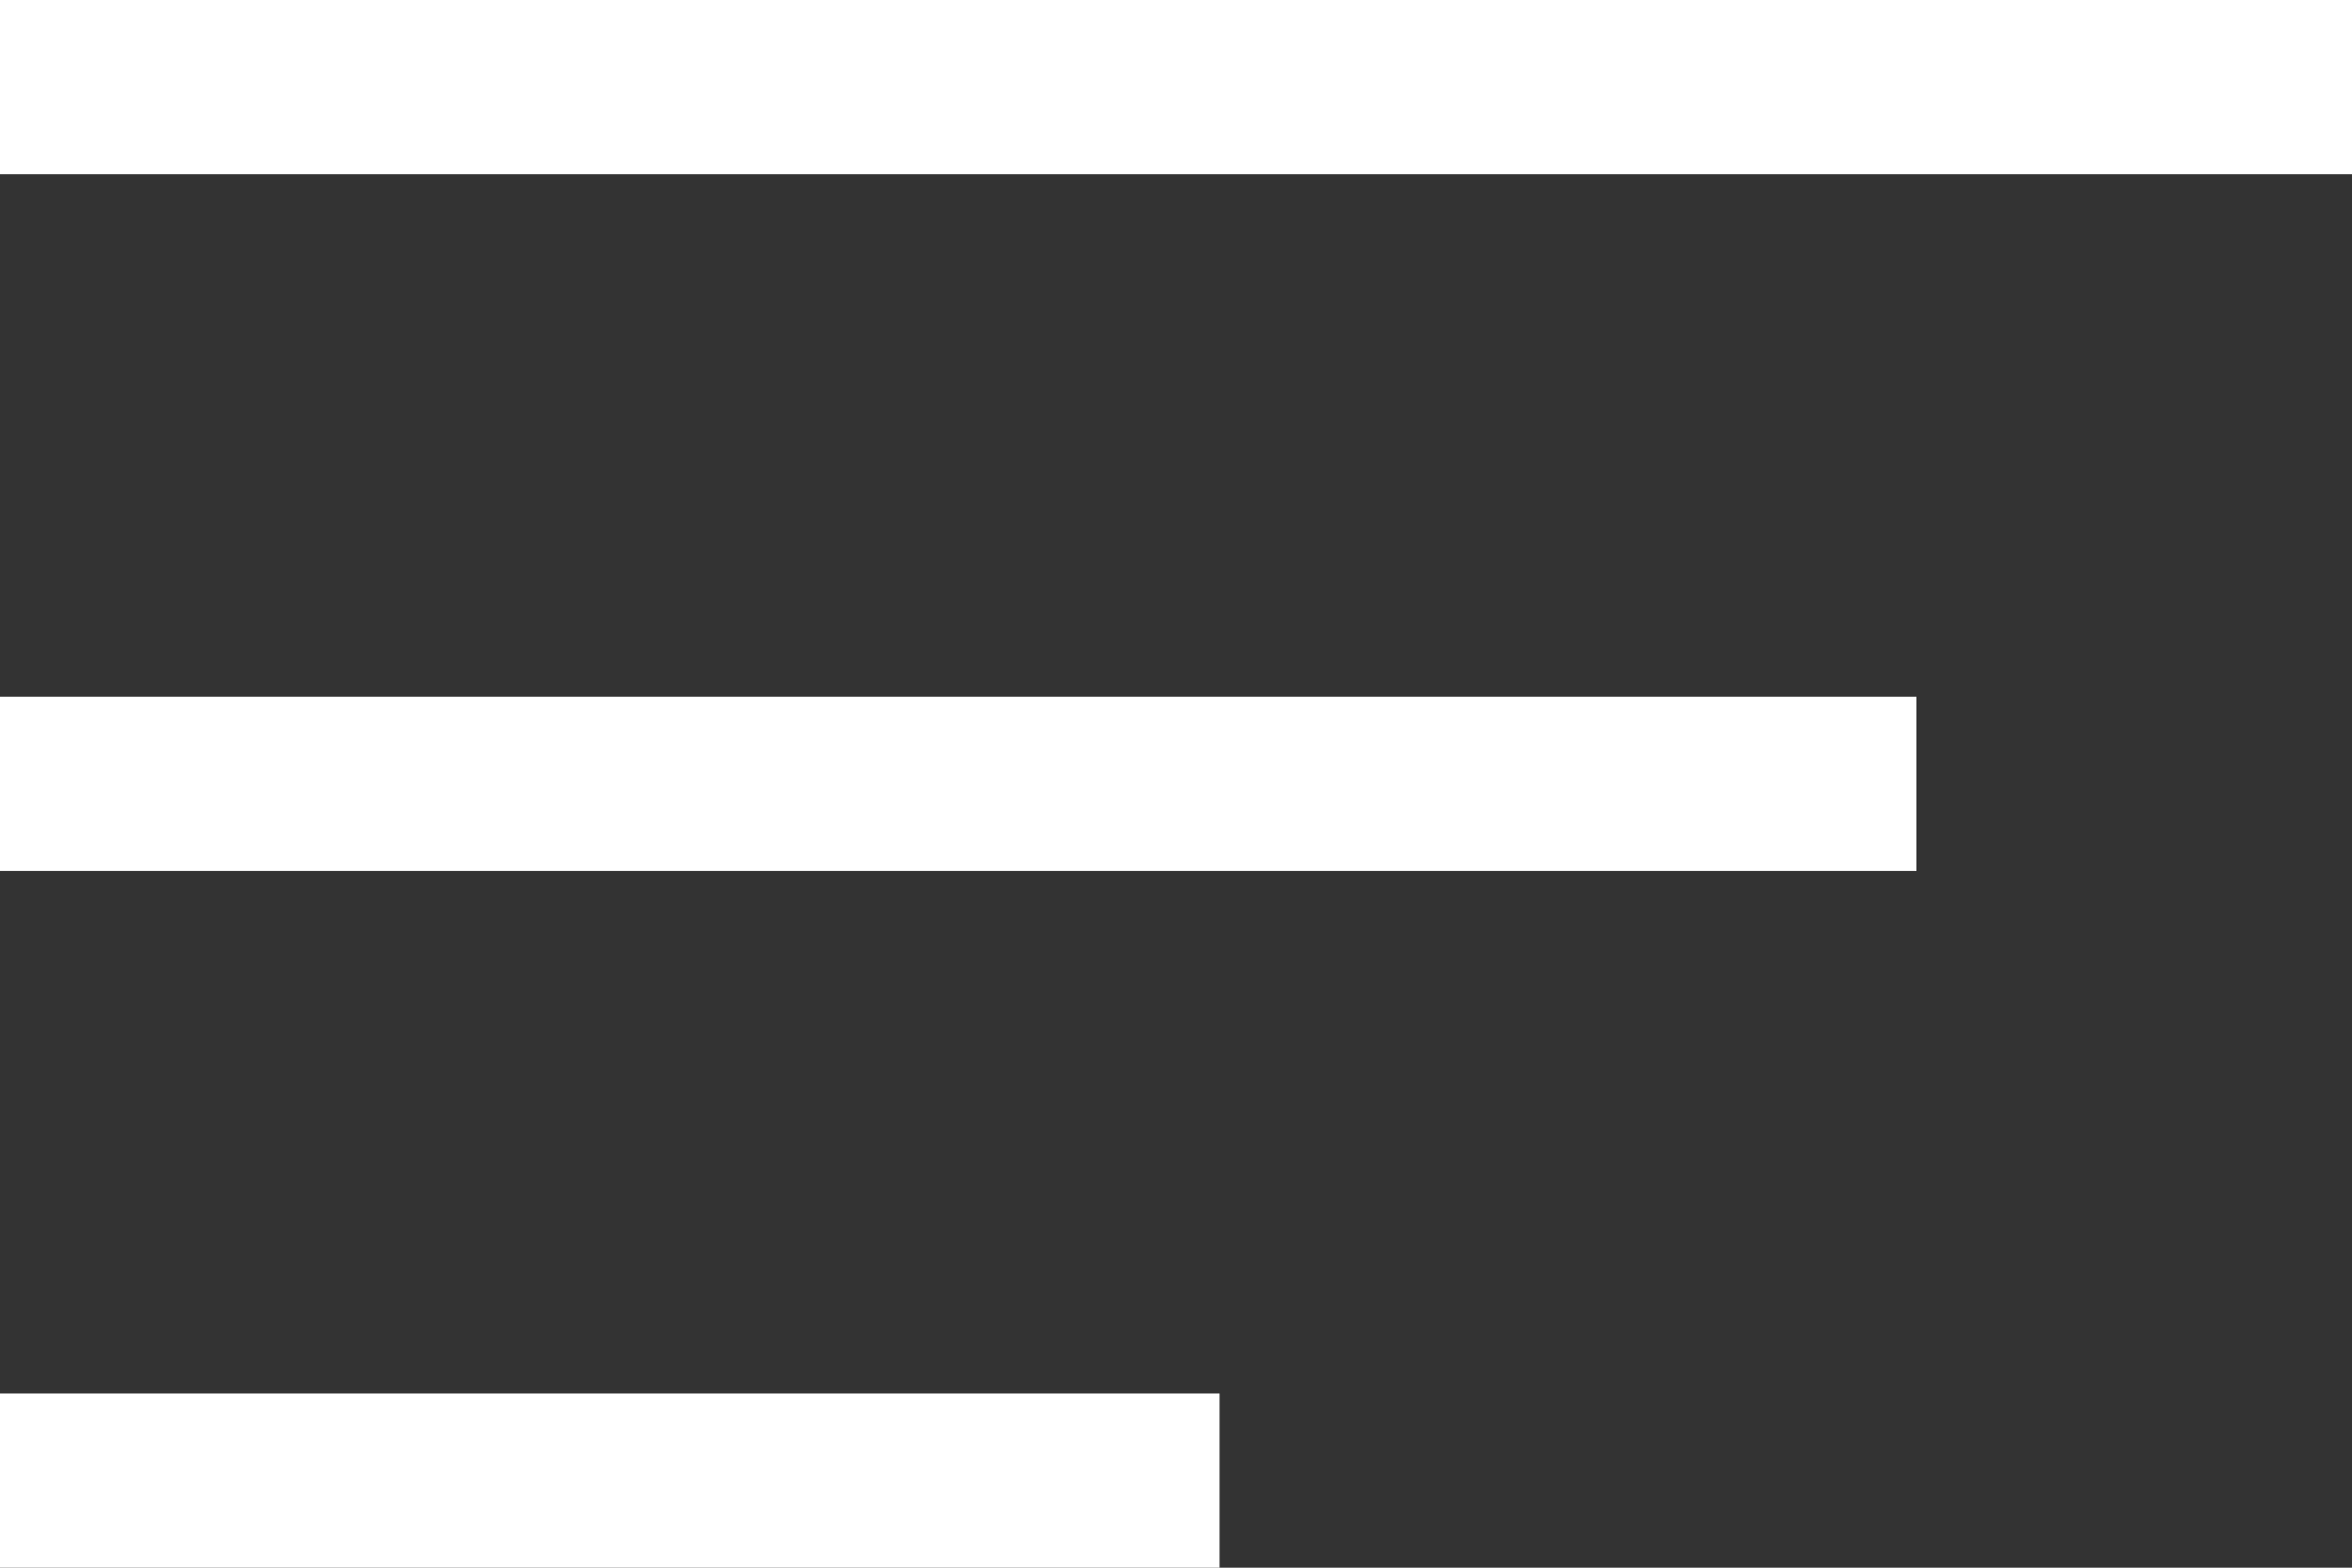
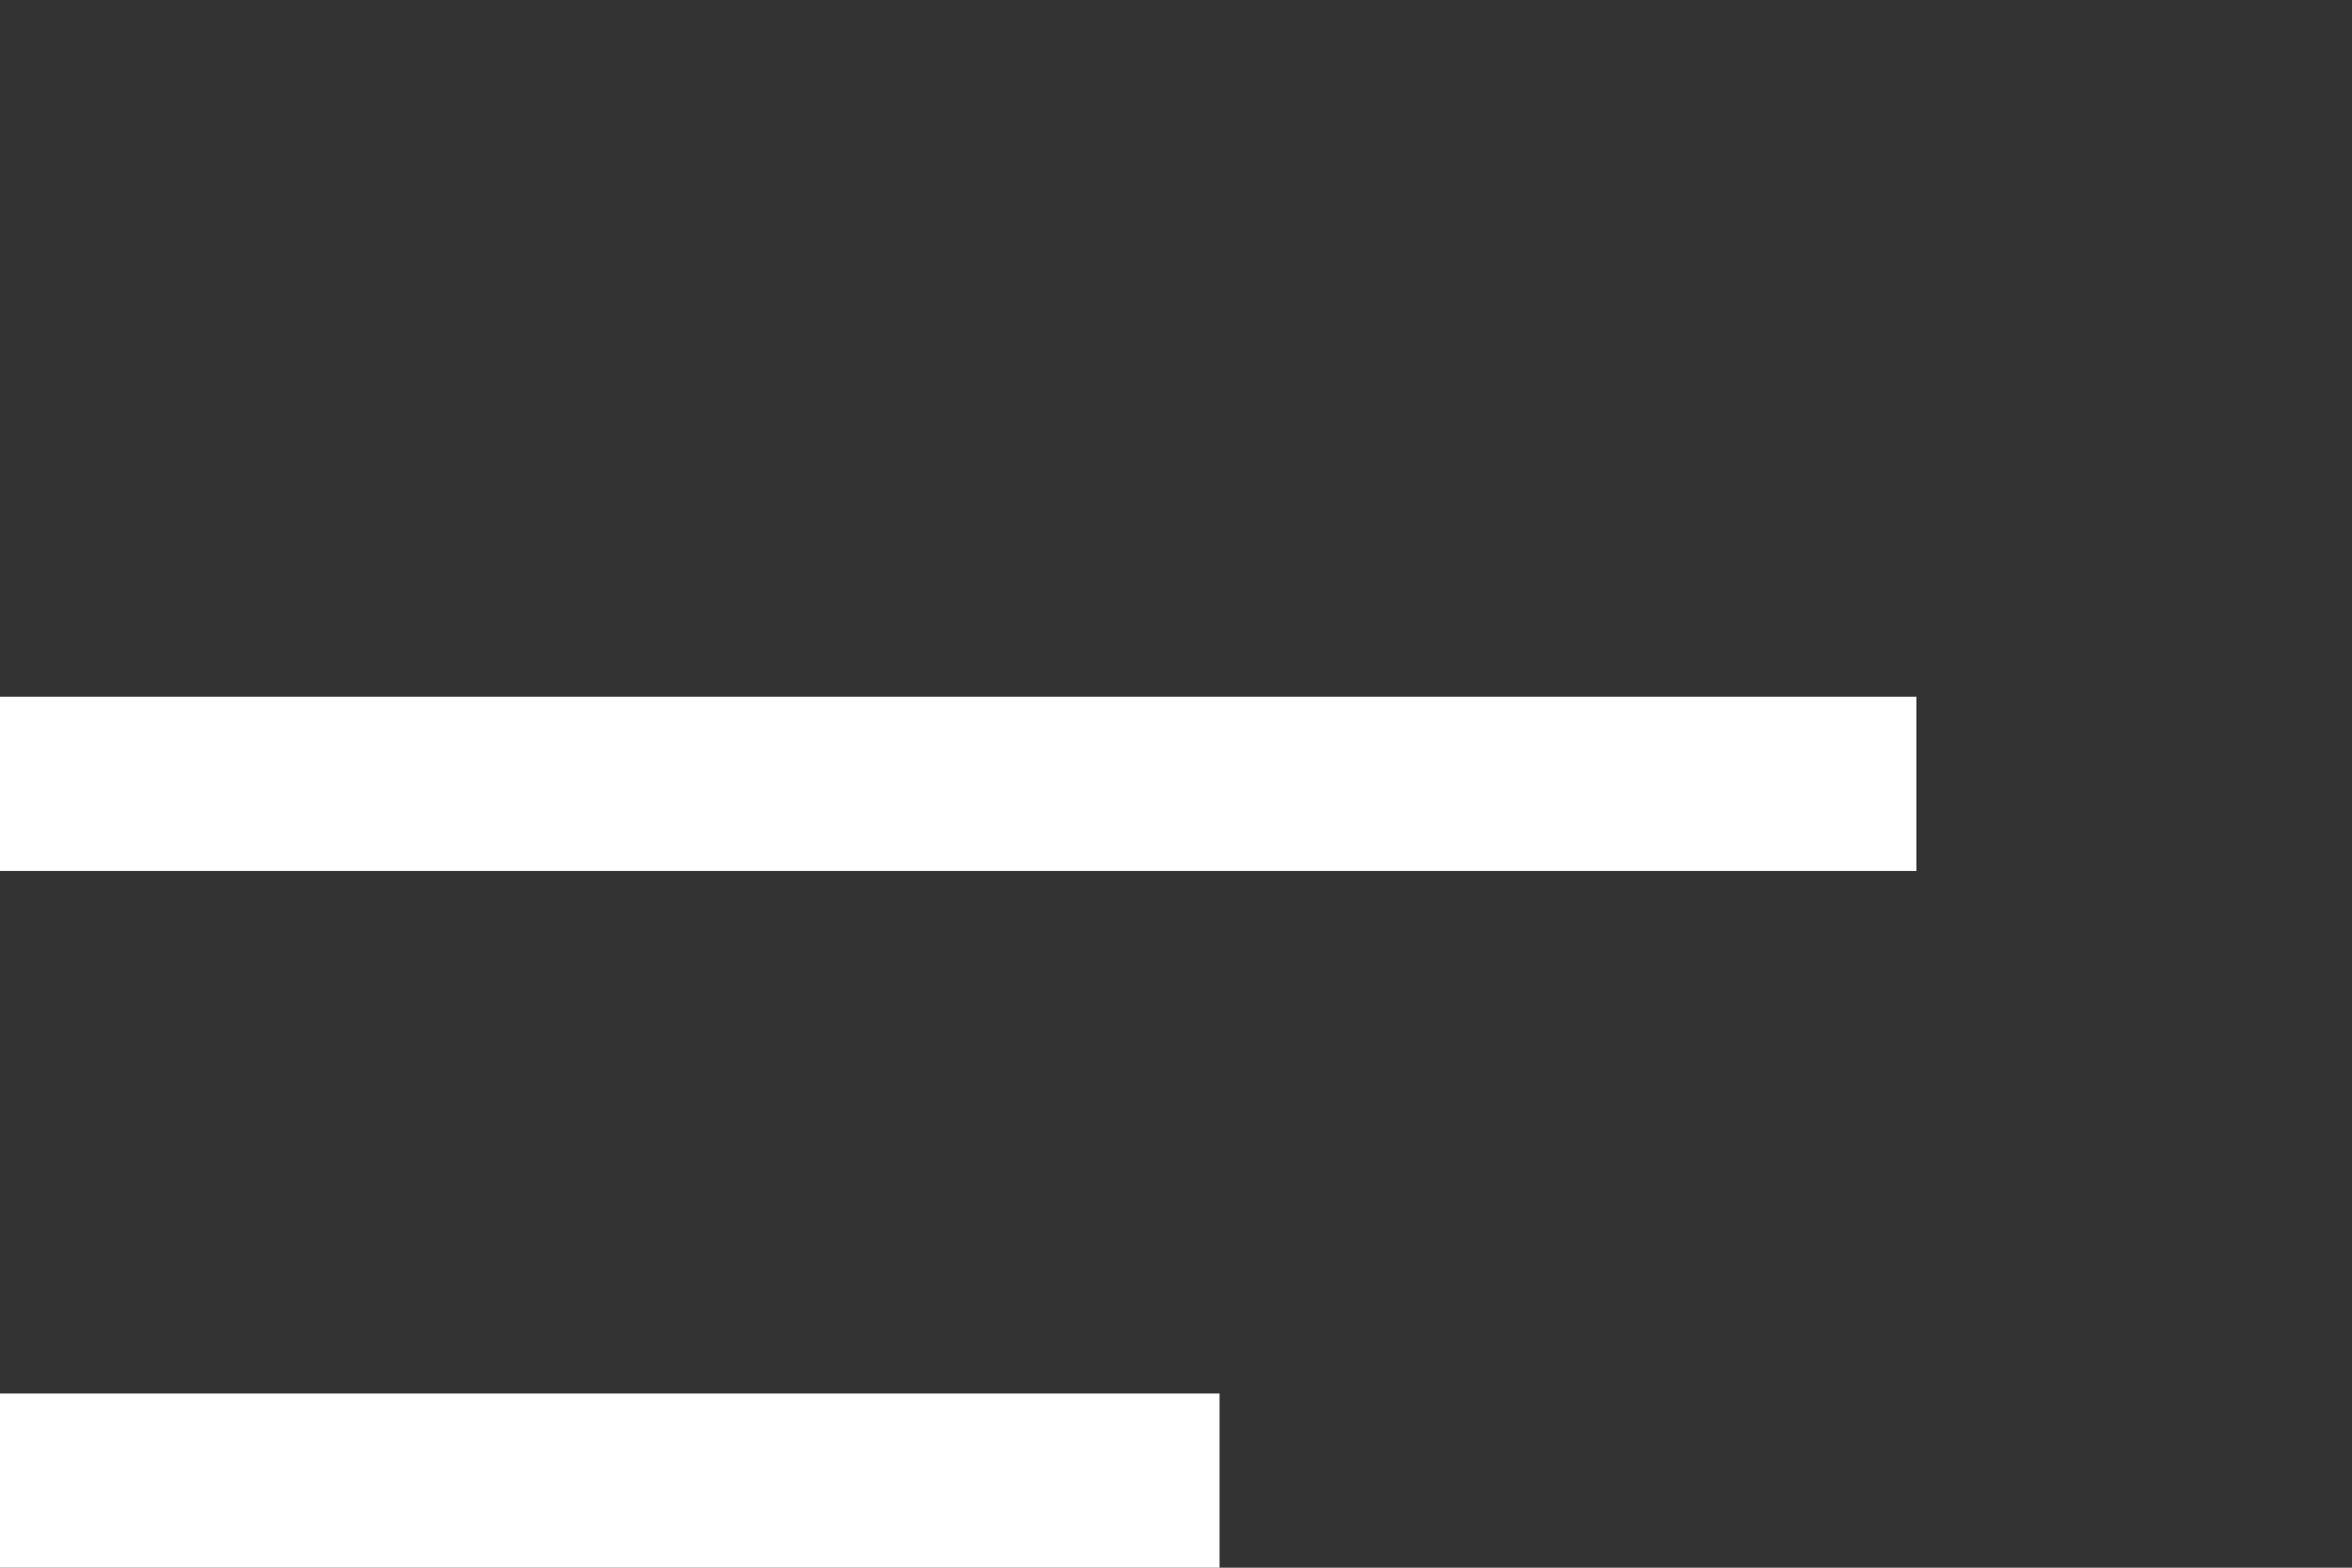
<svg xmlns="http://www.w3.org/2000/svg" width="27" height="18" viewBox="0 0 27 18" fill="none">
  <rect x="0" y="0" width="27" height="18" fill="#333333" stroke="none" />
  <g id="menu">
-     <rect id="Rectangle 559" width="27" height="2" fill="white" />
    <rect id="Rectangle 560" y="8" width="22" height="2" fill="white" />
    <rect id="Rectangle 561" y="16" width="14" height="2" fill="white" />
  </g>
</svg>